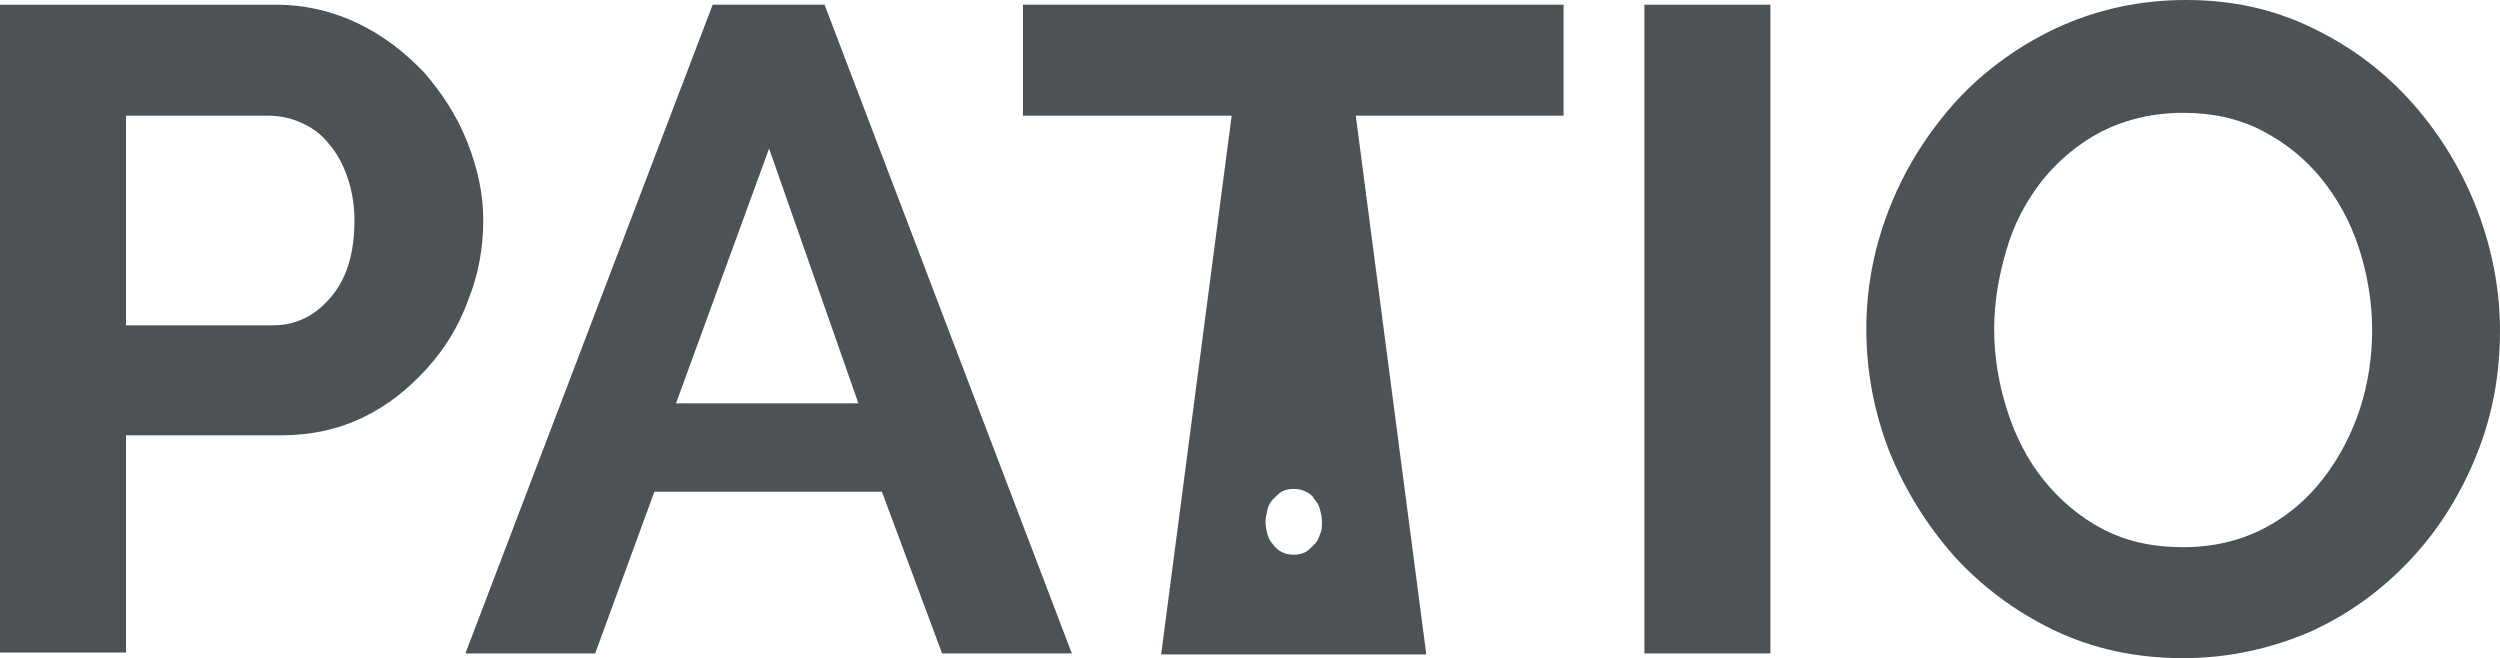
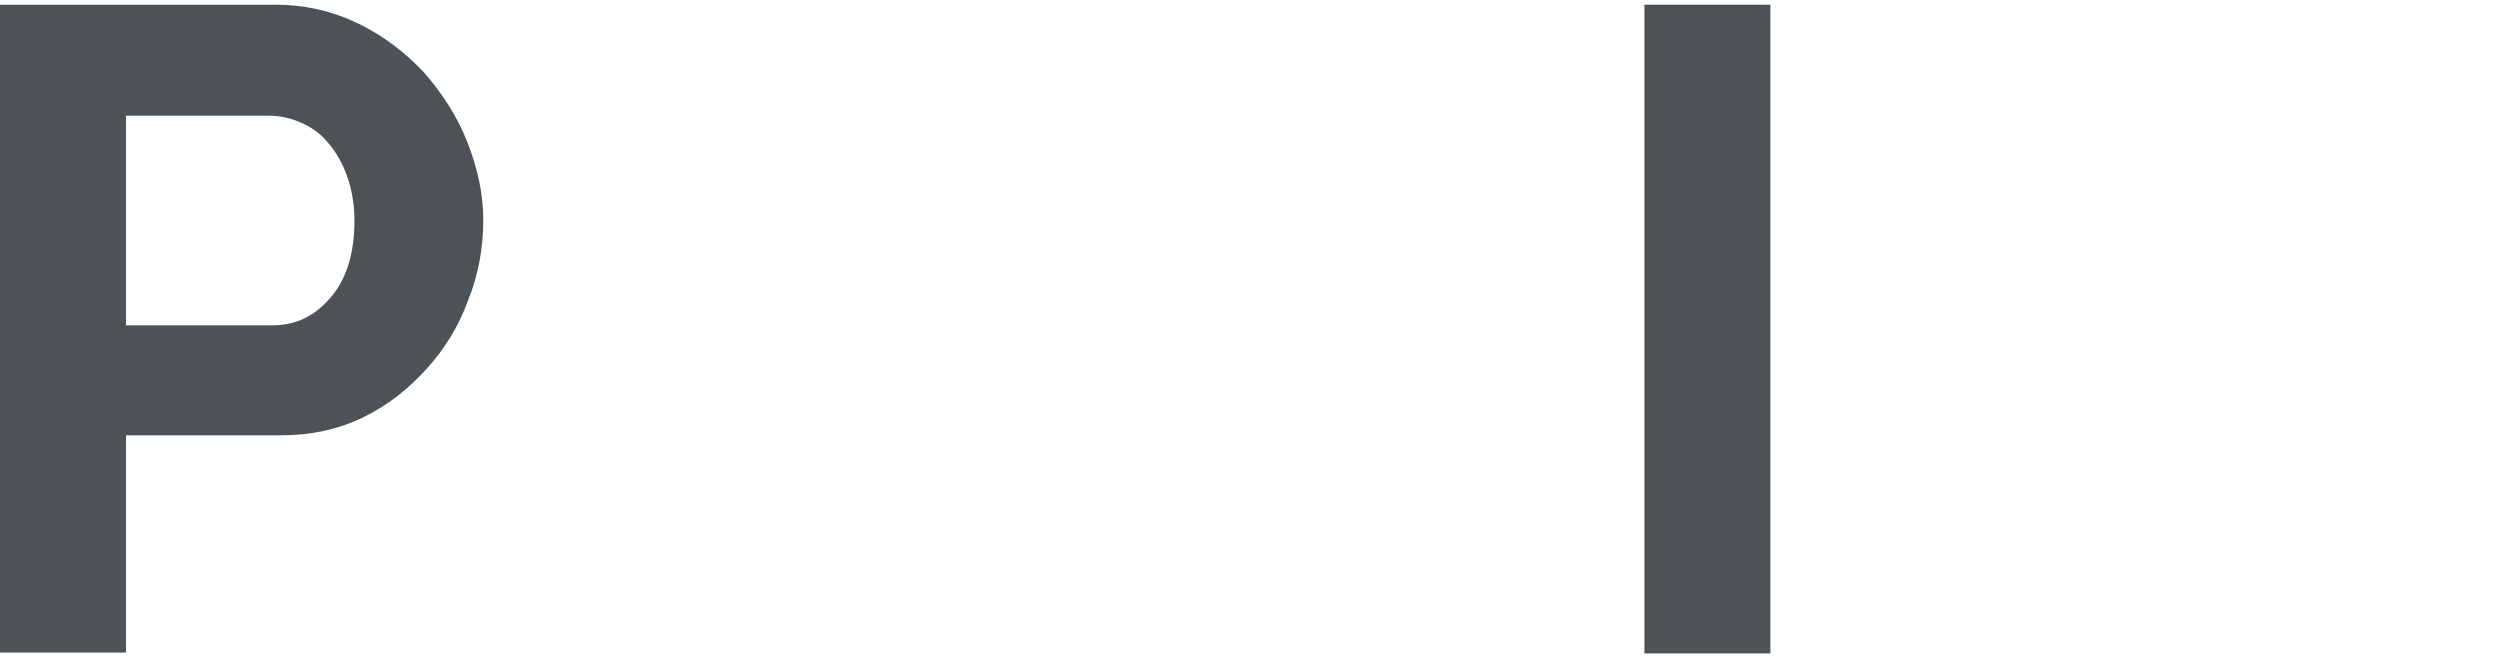
<svg xmlns="http://www.w3.org/2000/svg" version="1.1" id="Слой_1" x="0px" y="0px" viewBox="0 0 265.9 70" style="enable-background:new 0 0 265.9 70;" xml:space="preserve">
  <style type="text/css">
	.st0{enable-background:new    ;}
	.st1{fill:#30343B;}
	.st2{fill:#ACAEB1;}
	.st3{fill:#4C5256;}
	.st4{fill:#FF0019;}
	.st5{fill:#FFFFFF;}
	.st6{opacity:0.5;}
	.st7{fill-rule:evenodd;clip-rule:evenodd;fill:#30343B;}
	.st8{clip-path:url(#SVGID_00000124154128140897784030000007324278538416676503_);}
	.st9{clip-path:url(#SVGID_00000088097775396290461040000011527632727559807151_);}
	.st10{opacity:0.41;}
	.st11{fill:none;}
	.st12{fill:none;stroke:#4C5256;stroke-width:0.75;stroke-miterlimit:22.926;}
	.st13{fill-rule:evenodd;clip-rule:evenodd;fill:none;stroke:#4C5256;stroke-width:0.75;stroke-miterlimit:22.926;}
	.st14{clip-path:url(#SVGID_00000085932637690875232170000001492096289551088803_);}
	.st15{clip-path:url(#SVGID_00000034788054944692738730000001320211683111856826_);}
	.st16{clip-path:url(#SVGID_00000124871598256892602670000012070040080320876958_);}
	.st17{clip-path:url(#SVGID_00000019654785129830692380000012759191284105975456_);}
	.st18{fill:none;stroke:#485155;stroke-width:1.5;stroke-miterlimit:22.926;}
	.st19{fill:none;stroke:#414D53;stroke-width:1.262;stroke-miterlimit:10;}
	.st20{fill-rule:evenodd;clip-rule:evenodd;fill:none;stroke:#43525A;stroke-width:0.75;stroke-miterlimit:10;}
	.st21{fill-rule:evenodd;clip-rule:evenodd;fill:#4C5256;}
</style>
  <g>
    <path class="st21" d="M0,69.5v-69h29.3c3.2,0,6.1,0.7,8.8,2c2.7,1.3,5,3.1,7,5.2c1.9,2.2,3.5,4.6,4.6,7.4c1.1,2.8,1.7,5.5,1.7,8.3   c0,2.9-0.5,5.8-1.6,8.5c-1,2.8-2.5,5.2-4.4,7.3c-1.9,2.1-4.1,3.9-6.8,5.2c-2.7,1.3-5.6,1.9-8.7,1.9H13.4v23.1H0L0,69.5z M13.4,34.6   H29c2.5,0,4.5-1,6.2-3c1.7-2,2.5-4.7,2.5-8.2c0-1.7-0.3-3.3-0.8-4.7c-0.5-1.4-1.2-2.6-2-3.5c-0.8-1-1.8-1.7-3-2.2   c-1.1-0.5-2.3-0.7-3.5-0.7h-15V34.6z" />
-     <path class="st21" d="M75.8,0.5h11.9l26.3,69h-13.8l-6.4-17.2H69.6l-6.3,17.2H49.5L75.8,0.5L75.8,0.5z M91.3,42.9l-9.5-27.1   l-9.9,27.1H91.3z" />
    <rect x="174.9" y="0.5" class="st21" width="13.4" height="69" />
-     <path class="st21" d="M232.2,70c-5.1,0-9.6-1-13.8-3c-4.1-2-7.6-4.6-10.6-7.9c-2.9-3.3-5.2-7-6.9-11.2c-1.6-4.2-2.4-8.5-2.4-12.9   c0-4.6,0.9-9,2.6-13.2c1.7-4.2,4.1-7.9,7.1-11.2c3-3.2,6.6-5.8,10.7-7.7C223.1,1,227.6,0,232.5,0c5,0,9.5,1,13.7,3.1   c4.1,2,7.6,4.7,10.5,8c2.9,3.3,5.2,7.1,6.8,11.3c1.6,4.2,2.4,8.5,2.4,12.8c0,4.6-0.8,9-2.5,13.2c-1.7,4.2-4,7.9-7,11.1   c-3,3.2-6.5,5.8-10.7,7.7C241.5,69,237,70,232.2,70L232.2,70z M212.1,35c0,3,0.5,5.9,1.4,8.7c0.9,2.8,2.2,5.3,3.9,7.4   c1.7,2.1,3.8,3.9,6.3,5.2c2.5,1.3,5.3,1.9,8.5,1.9c3.2,0,6.1-0.7,8.6-2c2.5-1.3,4.6-3.1,6.3-5.3c1.7-2.2,3-4.7,3.9-7.4   c0.9-2.8,1.3-5.6,1.3-8.4c0-3-0.5-5.9-1.4-8.7c-0.9-2.8-2.3-5.3-4-7.4c-1.7-2.1-3.8-3.8-6.3-5.1c-2.5-1.3-5.3-1.9-8.4-1.9   c-3.2,0-6.1,0.7-8.7,2c-2.5,1.3-4.6,3.1-6.3,5.2c-1.7,2.2-3,4.6-3.8,7.4C212.6,29.3,212.1,32.1,212.1,35z" />
-     <path class="st21" d="M166.3,0.5h-57.5v11.8H131l-7.5,57.3h28.2l-7.5-57.3h22.1V0.5z M140.4,56.8c-0.1,0.4-0.3,0.8-0.6,1.1   c-0.3,0.3-0.6,0.6-0.9,0.8c-0.4,0.2-0.8,0.3-1.3,0.3c-0.5,0-0.9-0.1-1.3-0.3c-0.4-0.2-0.7-0.5-0.9-0.8c-0.3-0.3-0.5-0.7-0.6-1.1   c-0.1-0.4-0.2-0.8-0.2-1.3c0-0.4,0.1-0.8,0.2-1.3c0.1-0.4,0.3-0.8,0.6-1.1c0.3-0.3,0.6-0.6,0.9-0.8c0.4-0.2,0.8-0.3,1.3-0.3   c0.5,0,0.9,0.1,1.3,0.3c0.4,0.2,0.7,0.4,0.9,0.8c0.3,0.3,0.5,0.7,0.6,1.1c0.1,0.4,0.2,0.8,0.2,1.3C140.6,56,140.6,56.4,140.4,56.8z   " />
  </g>
</svg>